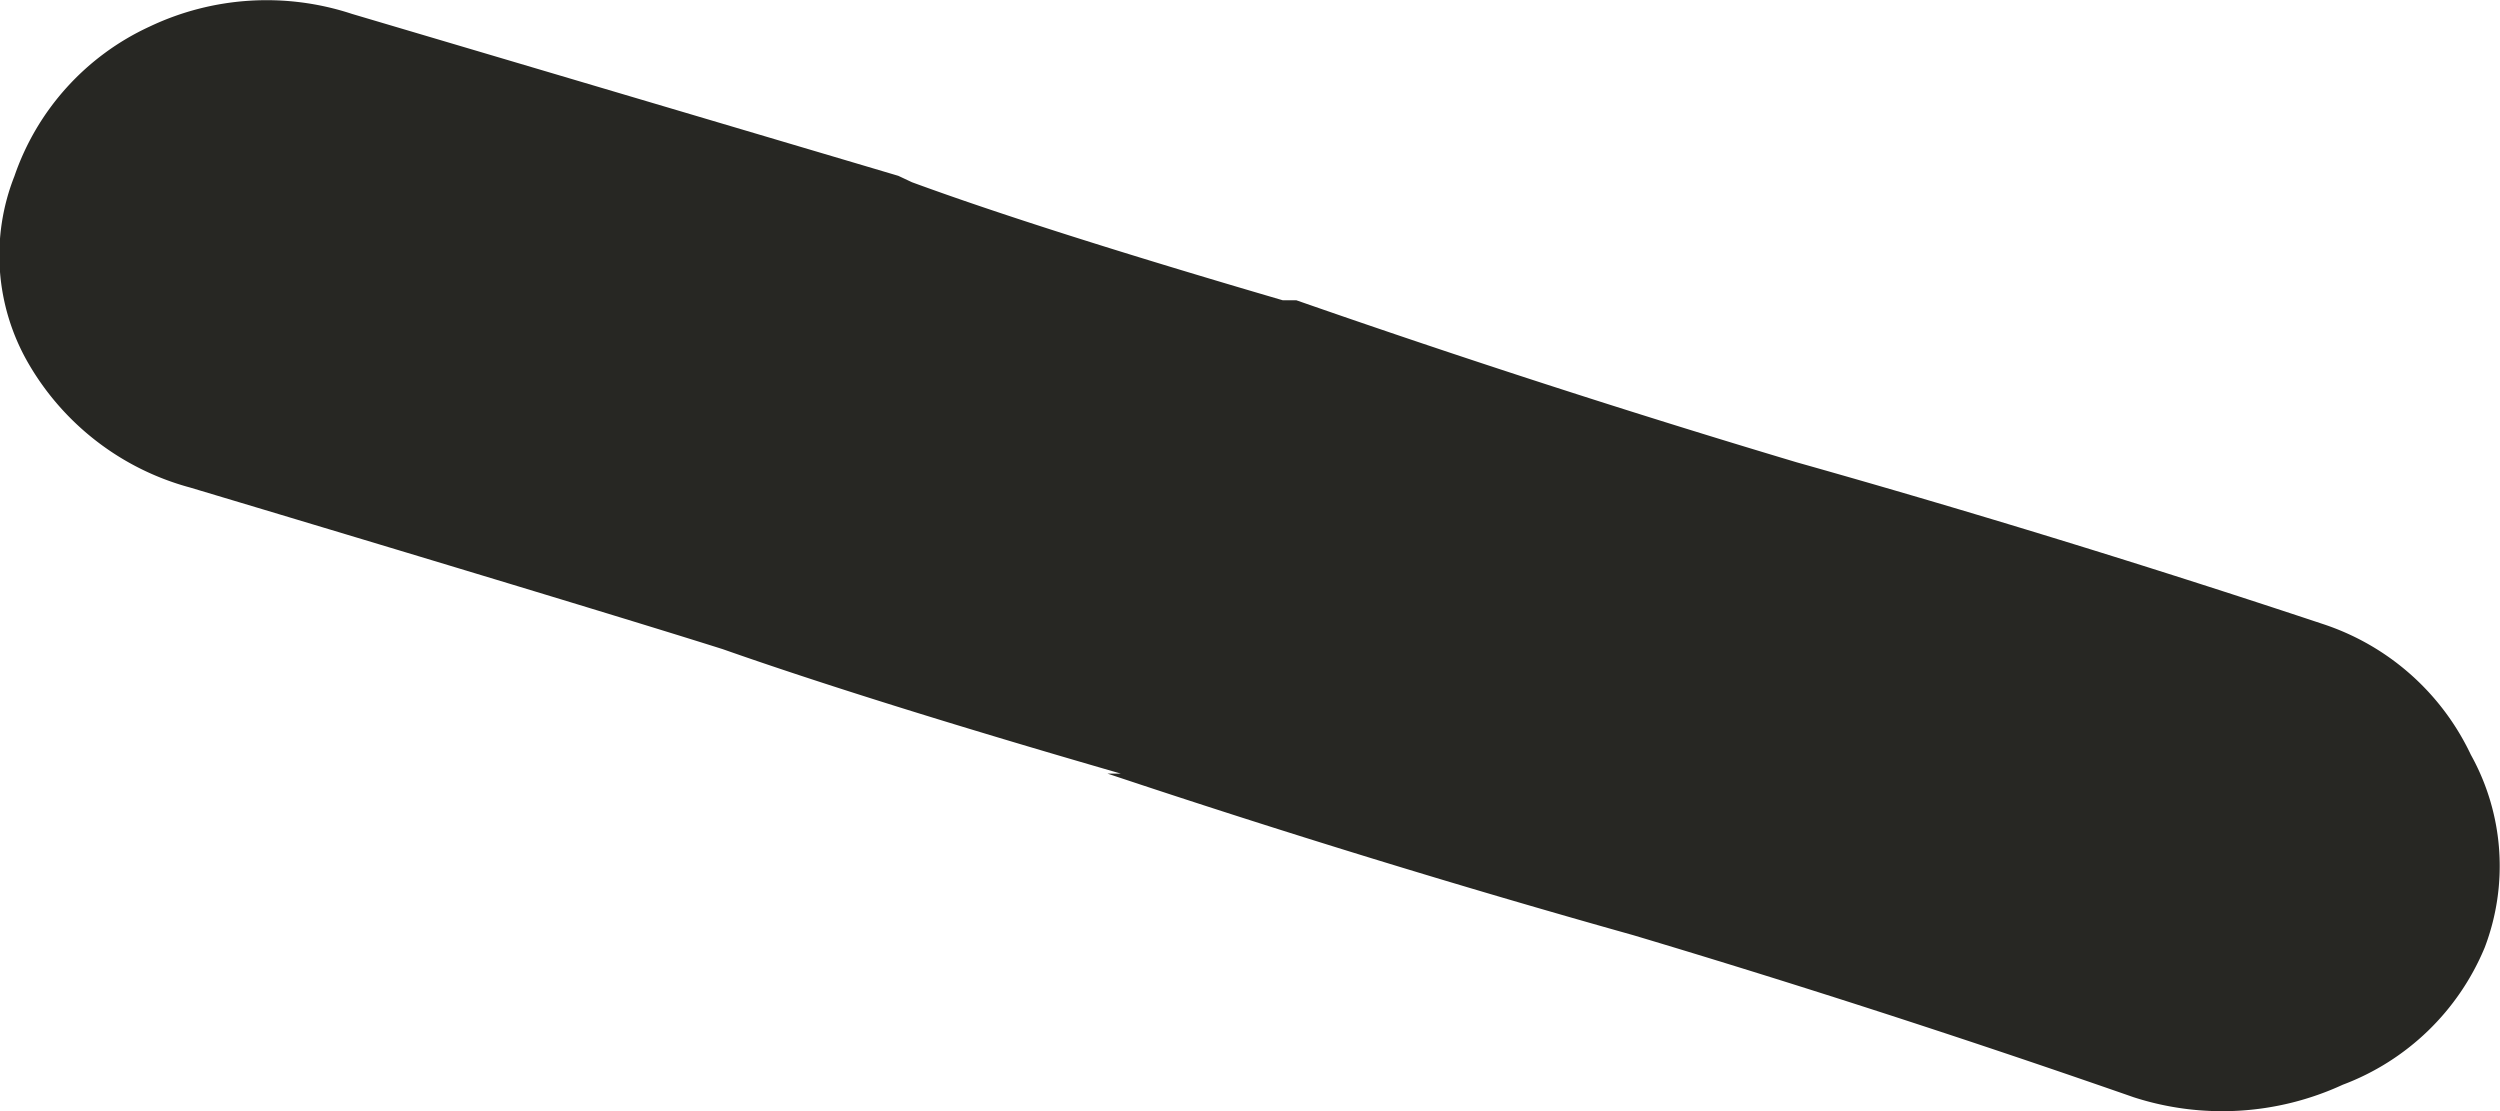
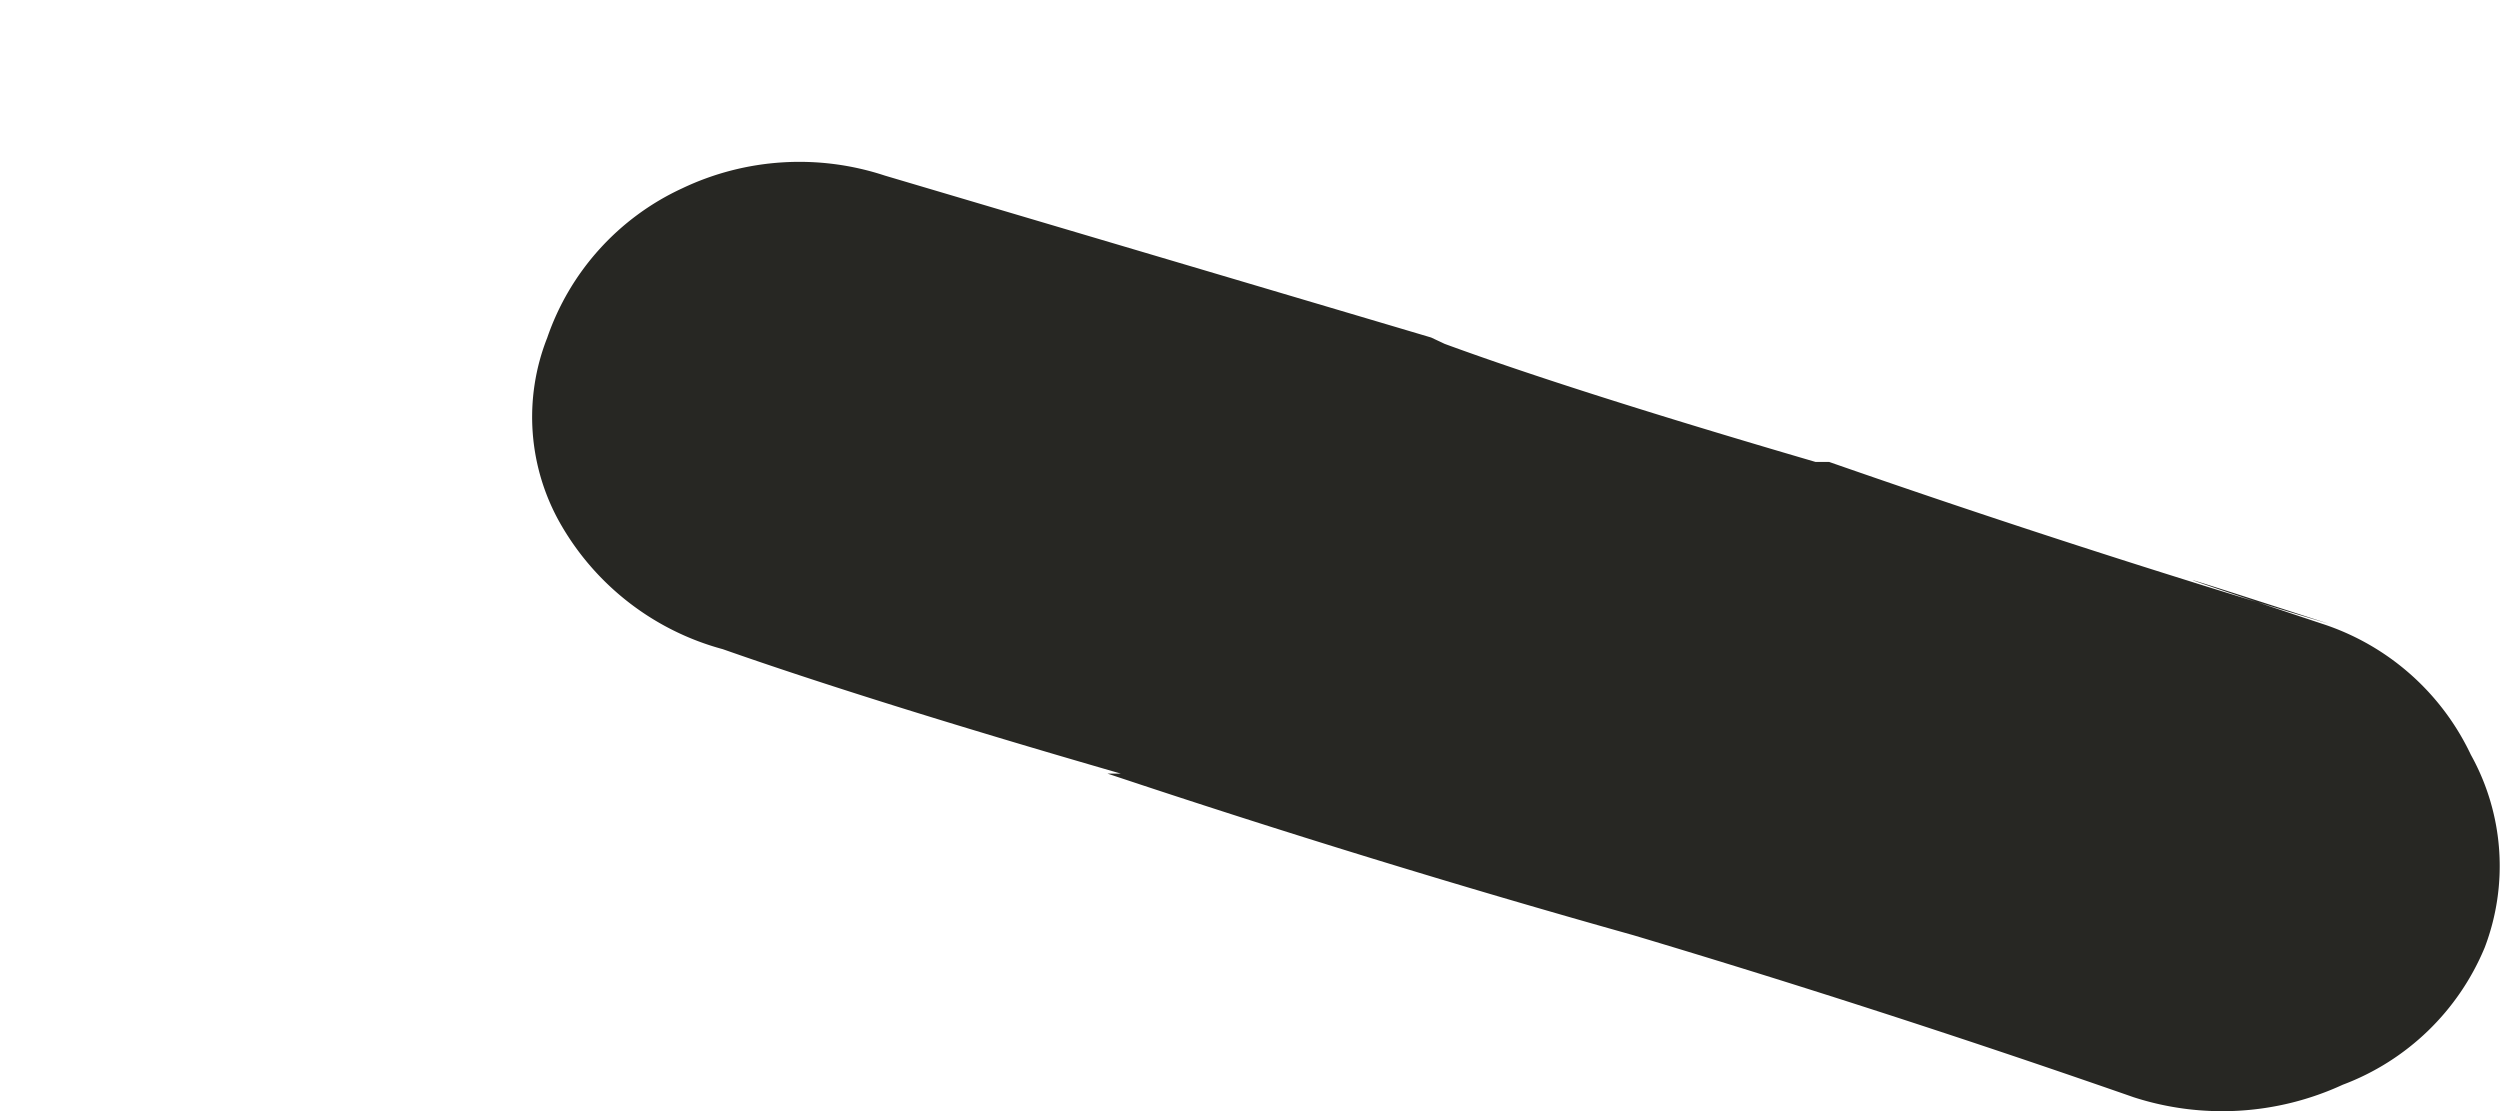
<svg xmlns="http://www.w3.org/2000/svg" width="9" height="4" viewBox="0 0 9 4">
-   <path id="_5c" data-name="5c" d="M172.13,466.69a.9.9,0,0,1,.534.471.824.824,0,0,1,.05.694.893.893,0,0,1-.511.494,1.036,1.036,0,0,1-.753.045q-.9-.314-1.8-.583-.948-.266-1.894-.582h.048c-.616-.178-1.092-.328-1.433-.448q-.427-.135-1.918-.582a.962.962,0,0,1-.583-.449.776.776,0,0,1-.049-.672.922.922,0,0,1,.486-.538.981.981,0,0,1,.729-.046q1.519.45,1.967.583l.049.023q.46.169,1.335.425h.049q.9.314,1.8.583Q171.183,466.375,172.13,466.69Z" transform="translate(-163.769 -464.444)" fill="#272723" fill-rule="evenodd" opacity="1" />
+   <path id="_5c" data-name="5c" d="M172.13,466.69a.9.9,0,0,1,.534.471.824.824,0,0,1,.05.694.893.893,0,0,1-.511.494,1.036,1.036,0,0,1-.753.045q-.9-.314-1.8-.583-.948-.266-1.894-.582h.048c-.616-.178-1.092-.328-1.433-.448a.962.962,0,0,1-.583-.449.776.776,0,0,1-.049-.672.922.922,0,0,1,.486-.538.981.981,0,0,1,.729-.046q1.519.45,1.967.583l.049.023q.46.169,1.335.425h.049q.9.314,1.8.583Q171.183,466.375,172.13,466.69Z" transform="translate(-163.769 -464.444)" fill="#272723" fill-rule="evenodd" opacity="1" />
</svg>